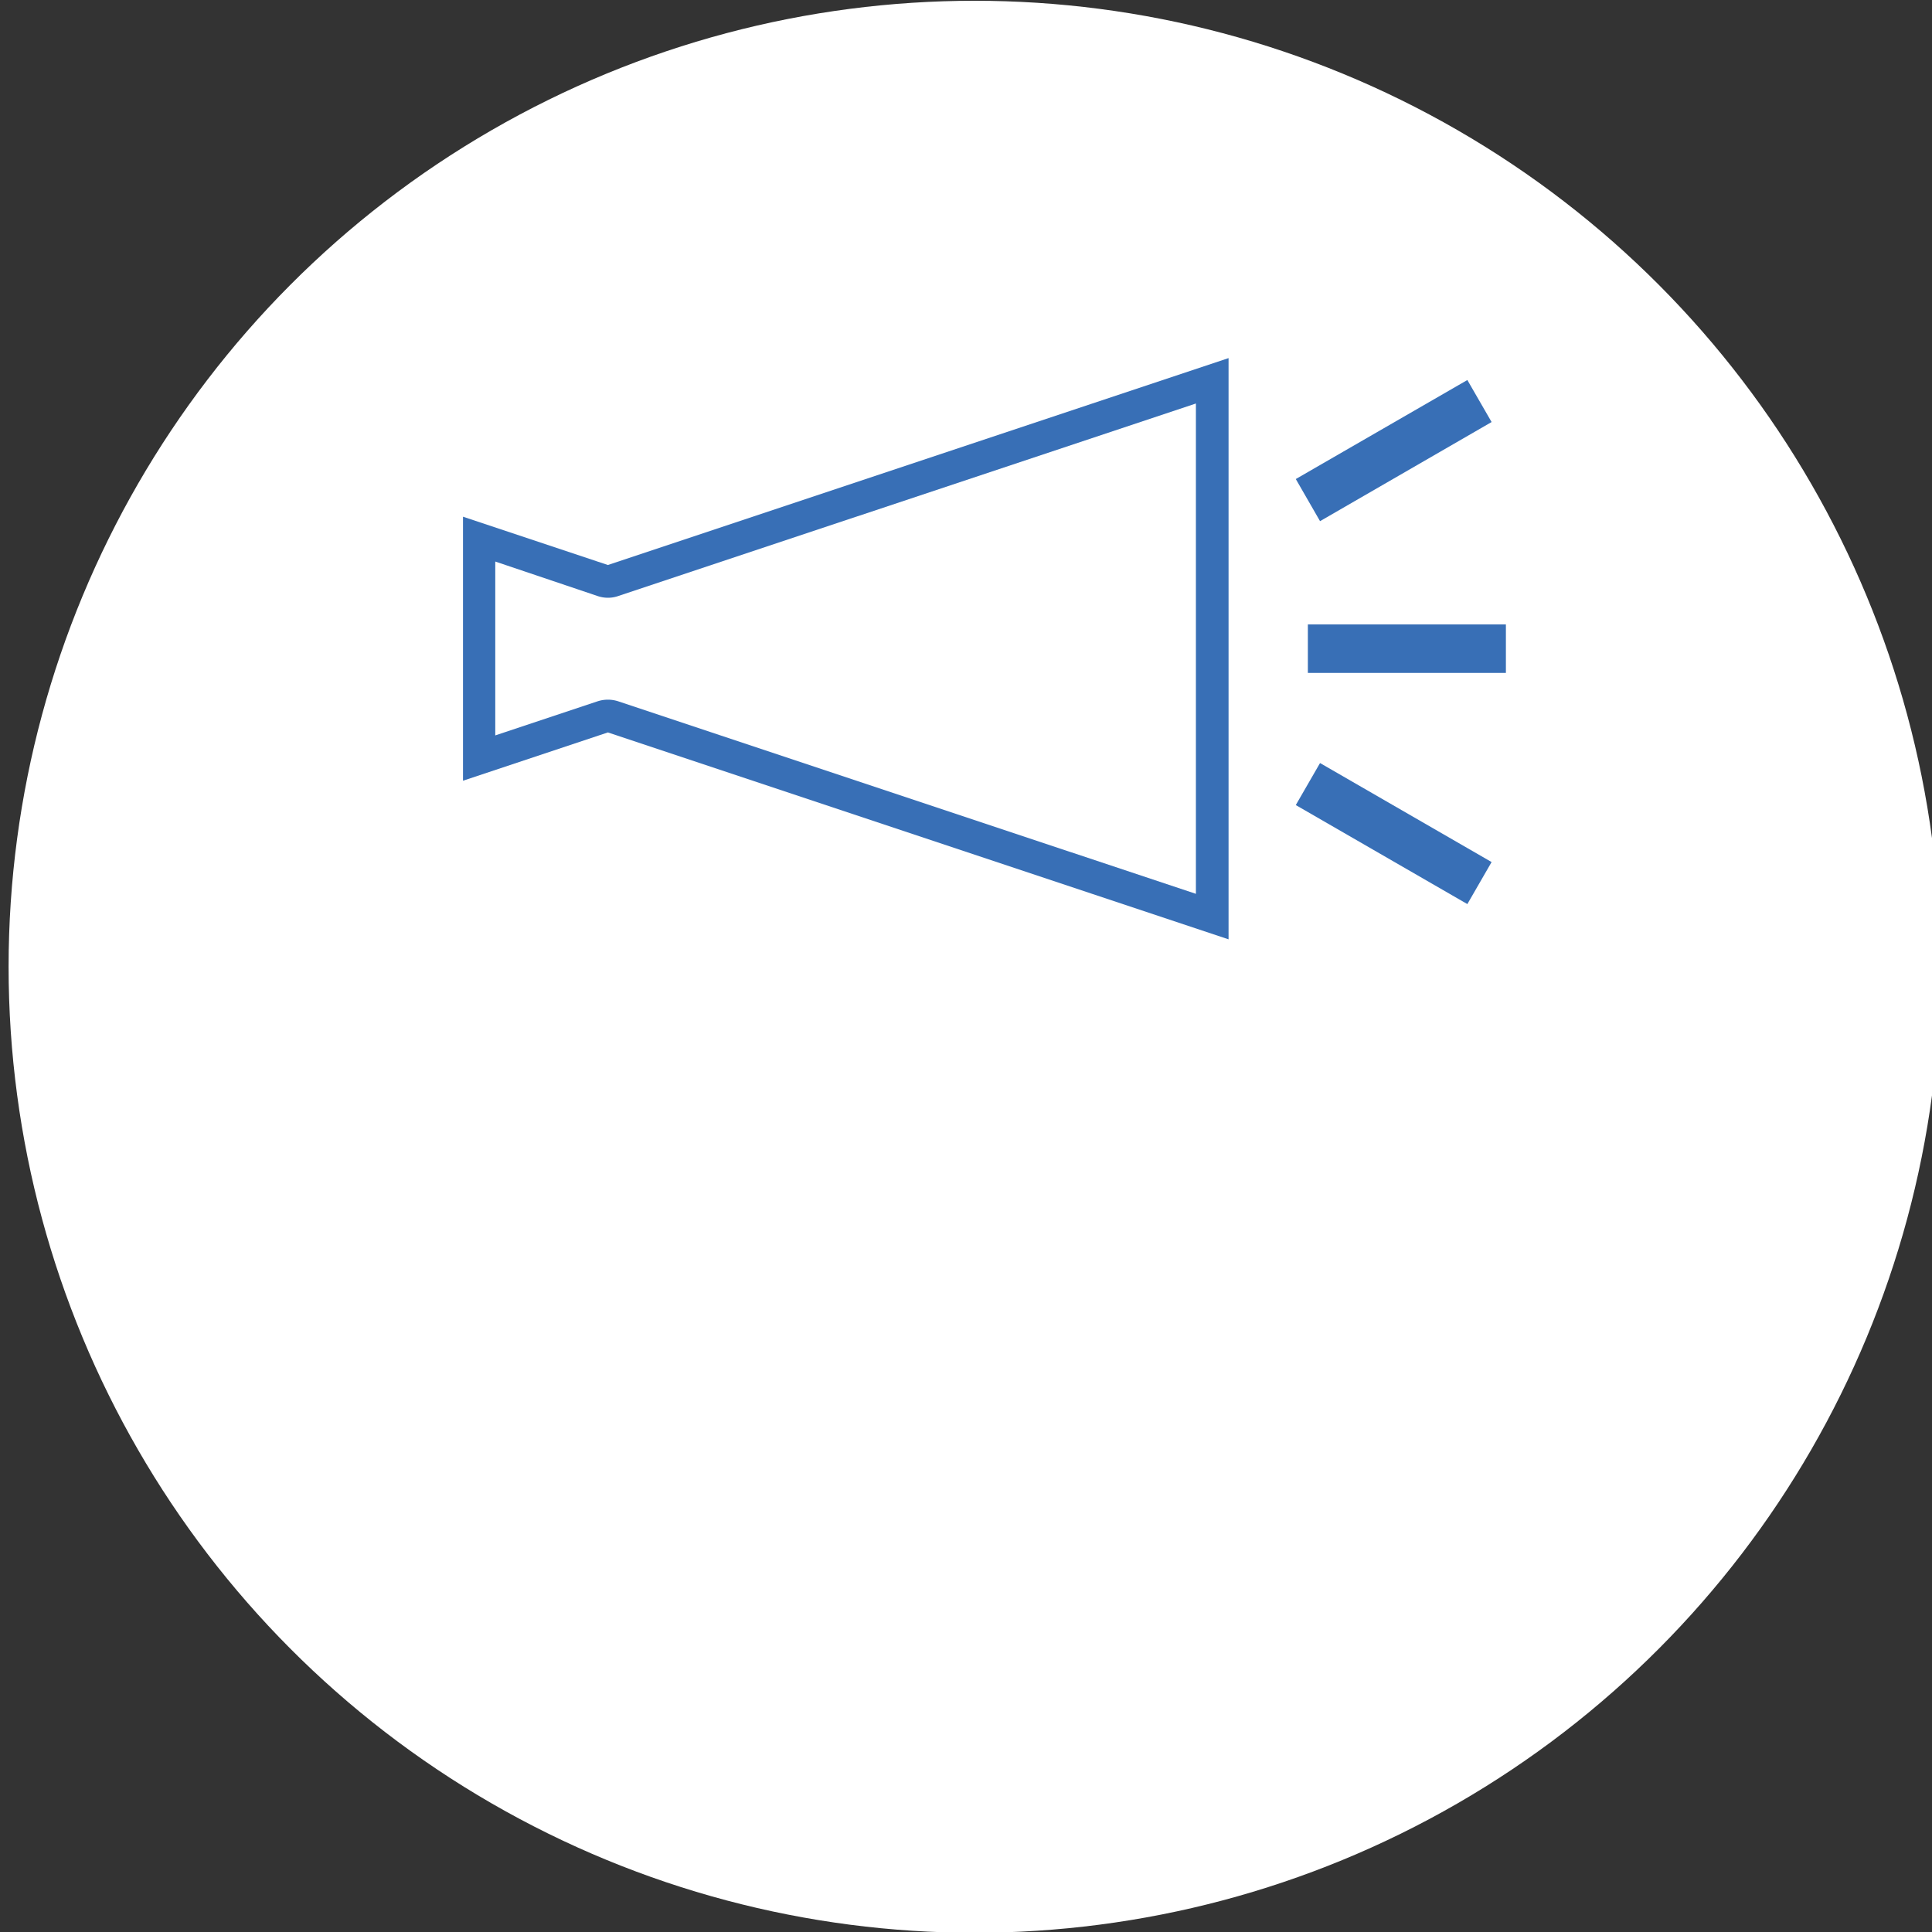
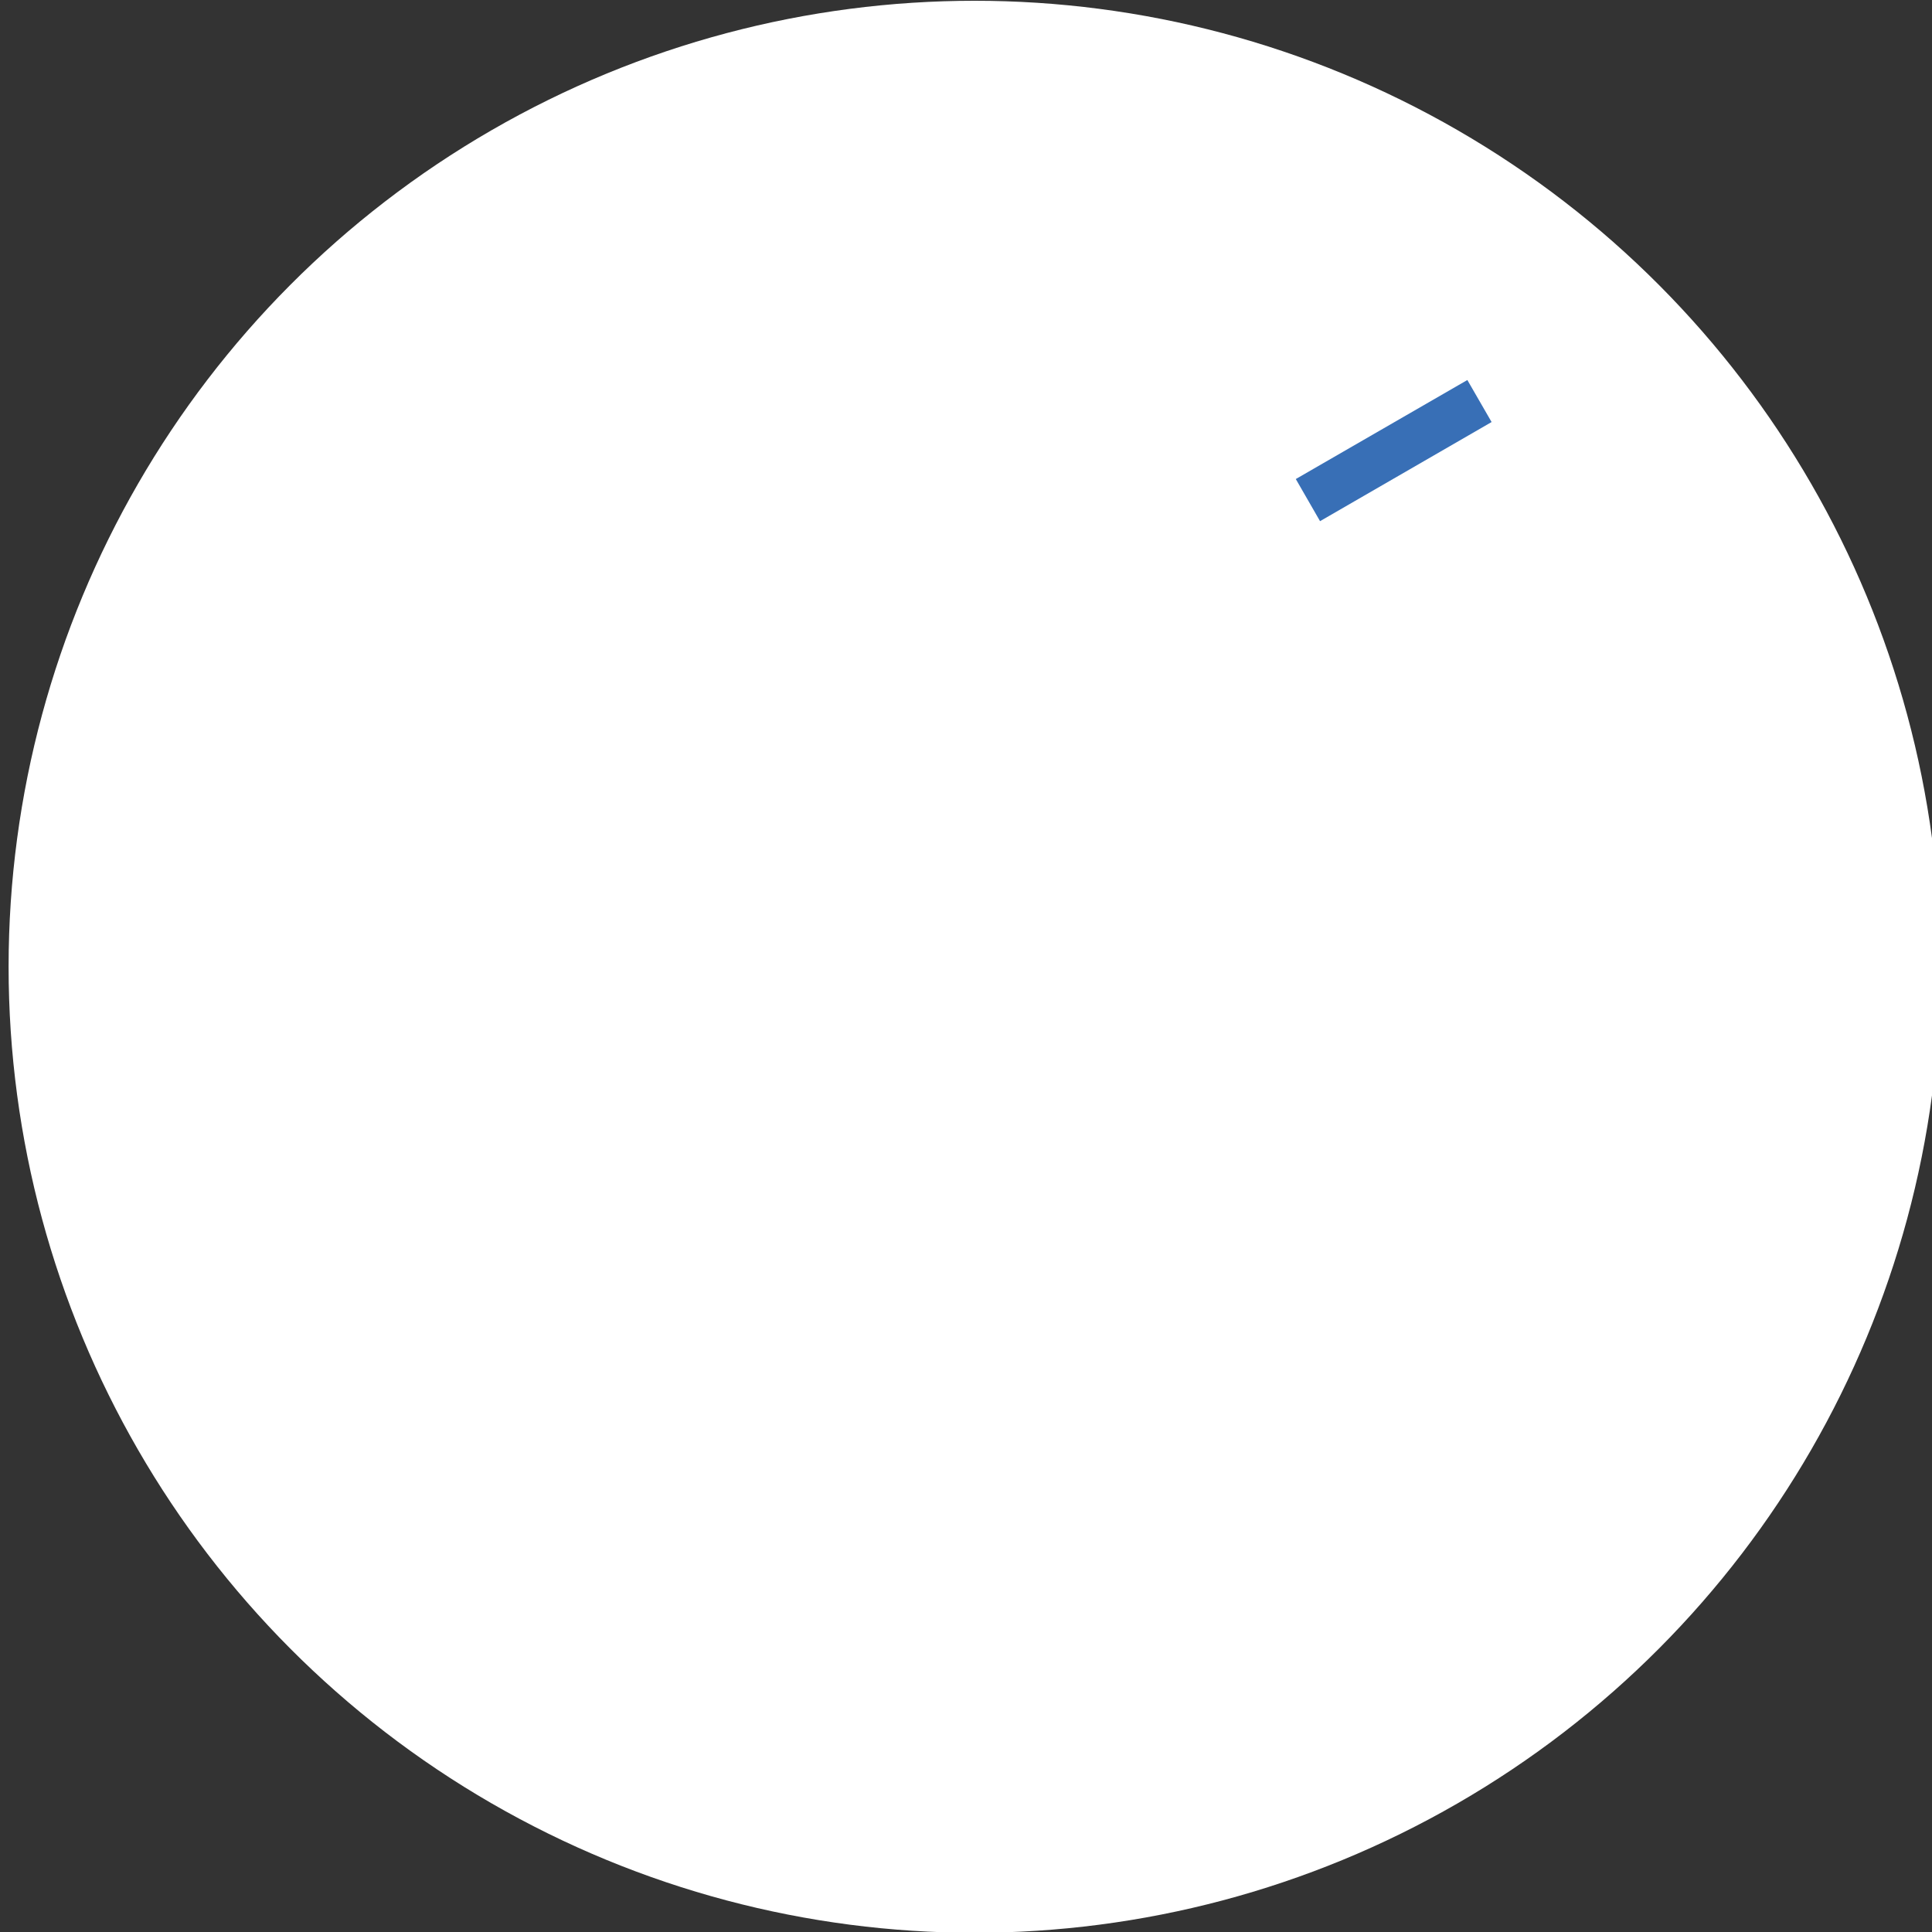
<svg xmlns="http://www.w3.org/2000/svg" id="レイヤー_1" data-name="レイヤー 1" viewBox="0 0 200 200">
  <rect x="0" y="0" width="200" height="200" fill="#333333" stroke="none" />
  <defs>
    <style>.cls-1{fill:#fff;}.cls-2{fill:#386fb6;}</style>
  </defs>
  <title>アートボード 1 のコピー</title>
  <circle class="cls-1" cx="100.89" cy="100.08" r="100" />
  <path class="cls-1" d="M63.46,74.21a1.6,1.6,0,0,0-.53-.09,1.7,1.7,0,0,0-.54.09L49.58,78.48V55.83L62.4,60.1a1.6,1.6,0,0,0,.53.09,1.7,1.7,0,0,0,.54-.09l62-20.68V94.88Z" />
-   <path class="cls-2" d="M123.8,41.77V92.53L64,72.6a3.45,3.45,0,0,0-2.14,0L51.27,76.13v-18L61.86,61.7a3.29,3.29,0,0,0,1.07.18A3.25,3.25,0,0,0,64,61.7l59.8-19.93m3.38-4.7L62.93,58.49l-15-5V80.82l15-5,64.25,21.42V37.07Z" />
  <rect class="cls-1" x="137.08" y="66.33" width="17.12" height="1.64" />
-   <polygon class="cls-2" points="155.89 64.64 135.39 64.64 135.39 69.66 155.89 69.66 155.89 64.64 155.89 64.64" />
  <rect class="cls-1" x="135.71" y="45.82" width="17.13" height="1.64" transform="translate(-3.99 78.38) rotate(-30)" />
  <polygon class="cls-2" points="151.9 39.34 134.14 49.59 136.65 53.95 154.41 43.69 151.9 39.34 151.9 39.34" />
  <rect class="cls-1" x="143.45" y="77.73" width="1.64" height="17.13" transform="translate(-2.6 168.07) rotate(-59.99)" />
-   <polygon class="cls-2" points="136.65 78.99 134.14 83.34 151.9 93.59 154.41 89.24 136.65 78.99 136.65 78.99" />
</svg>